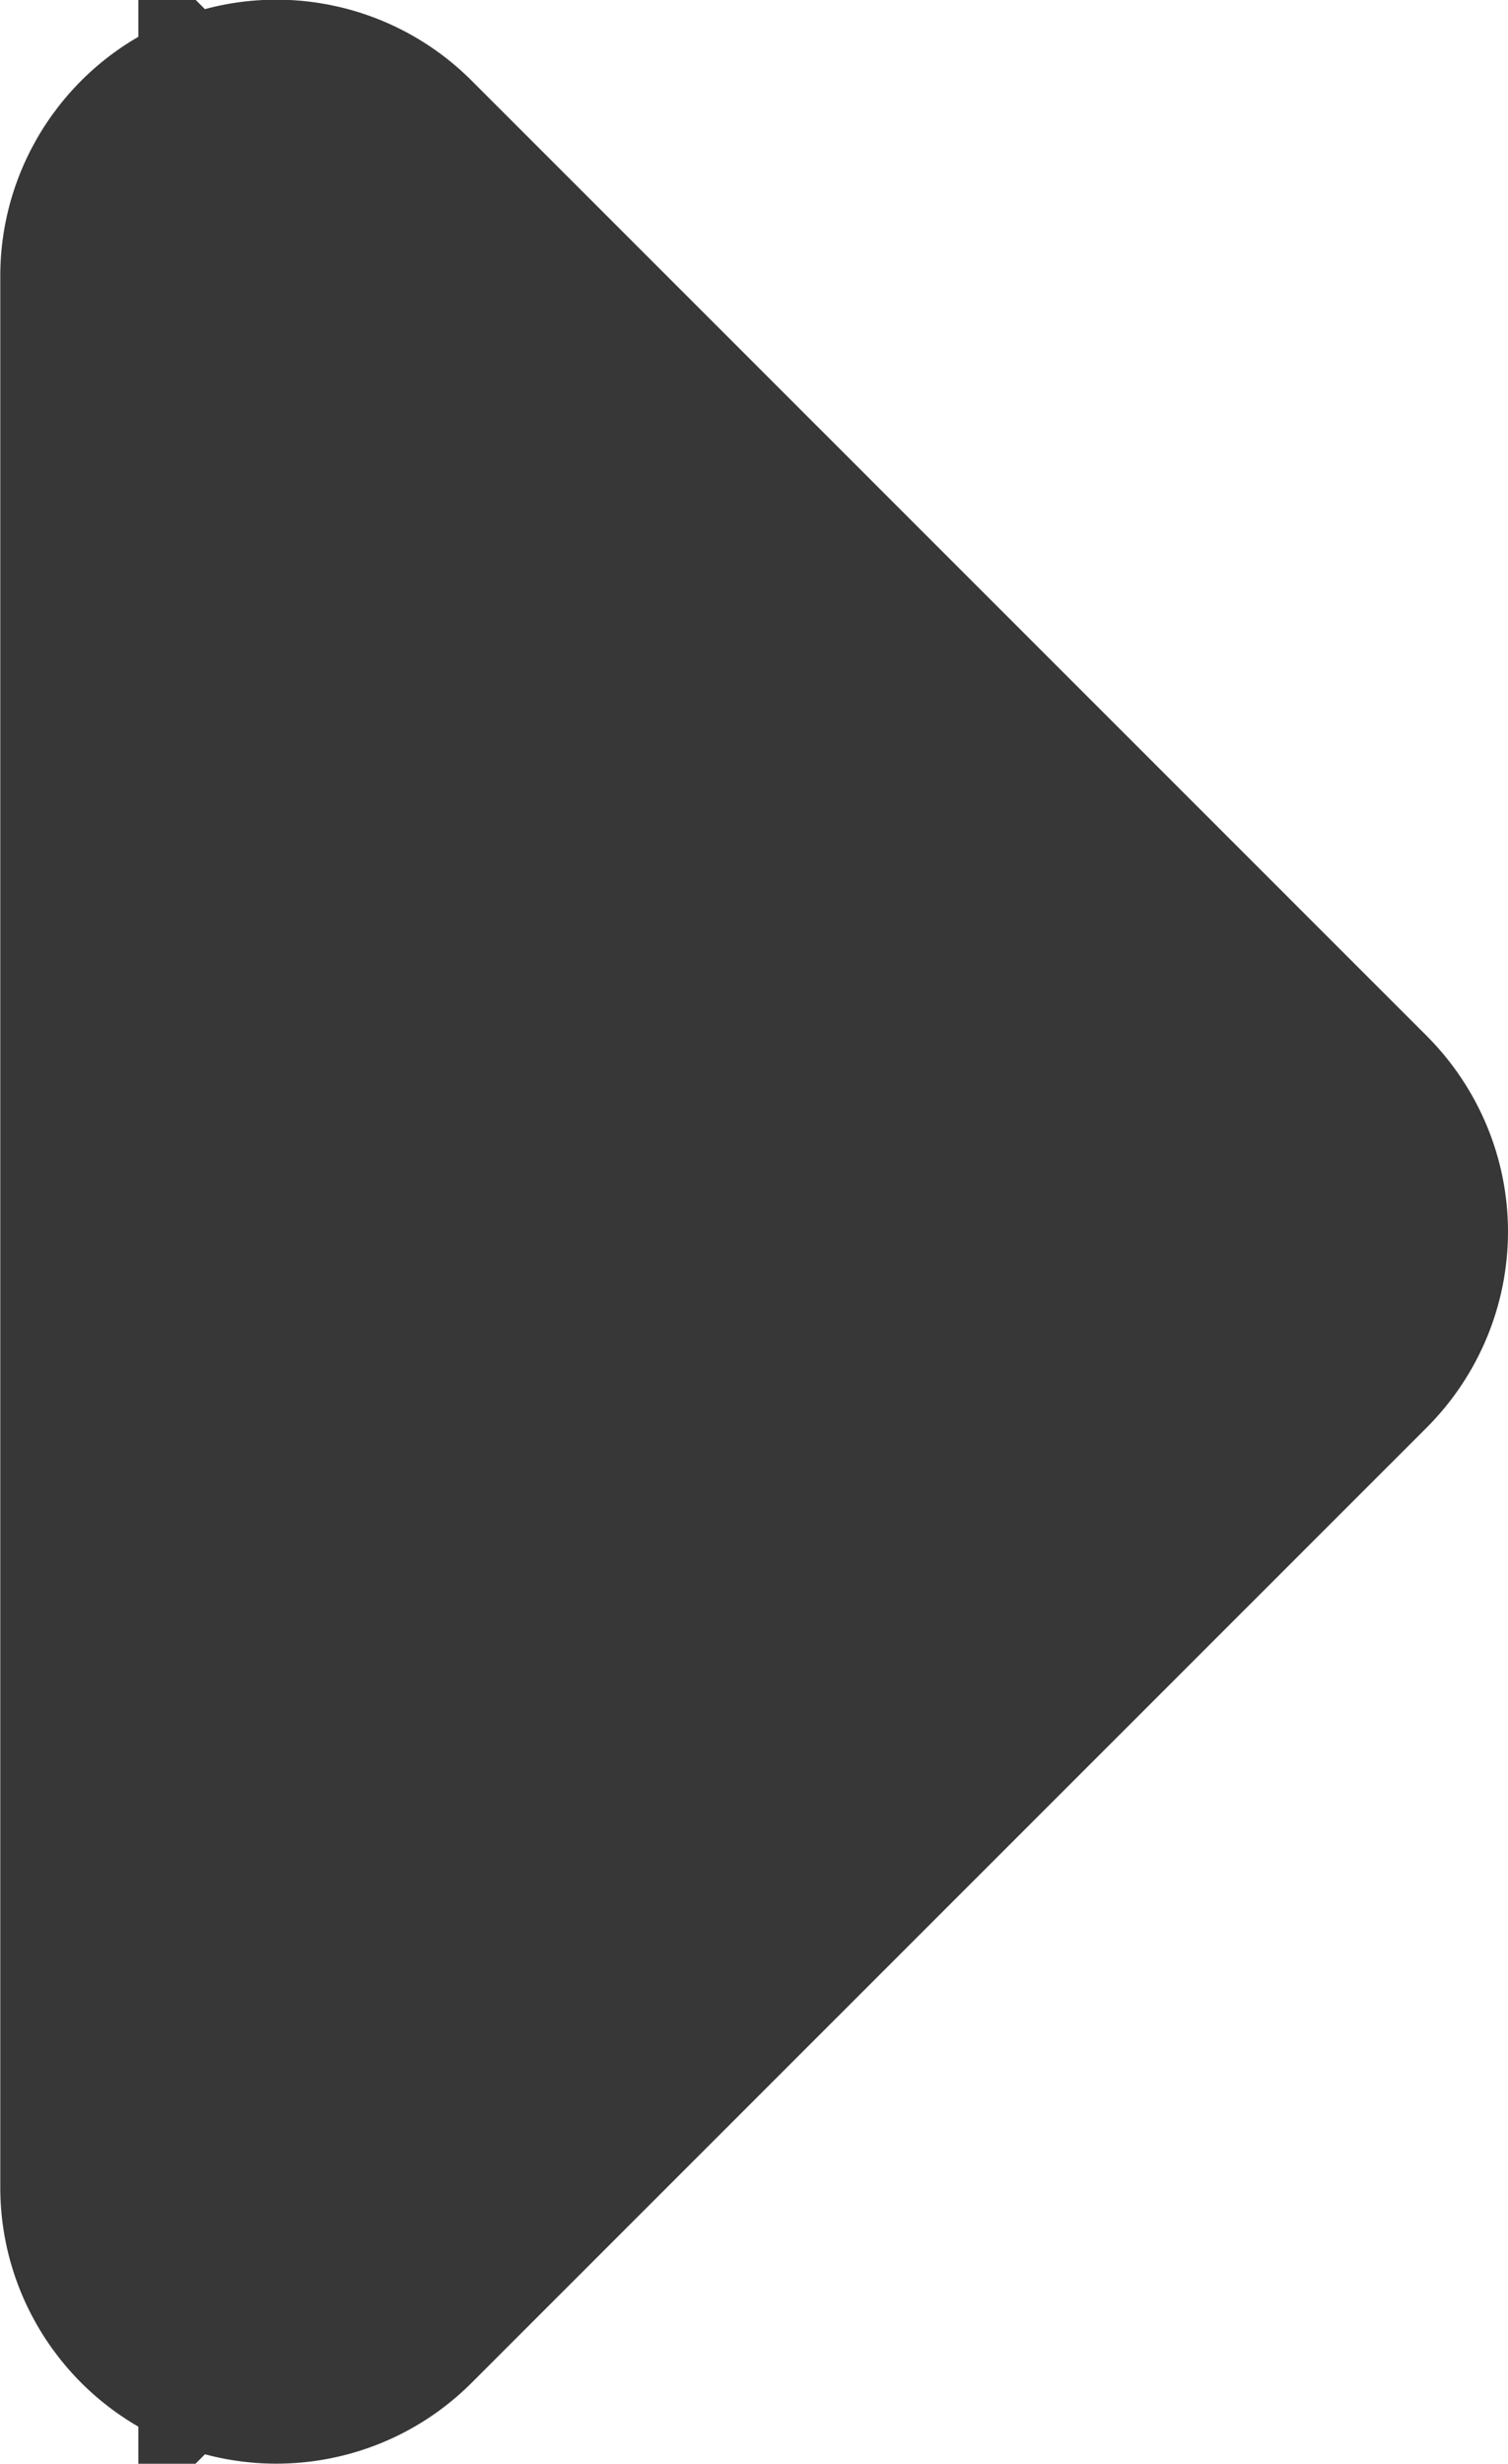
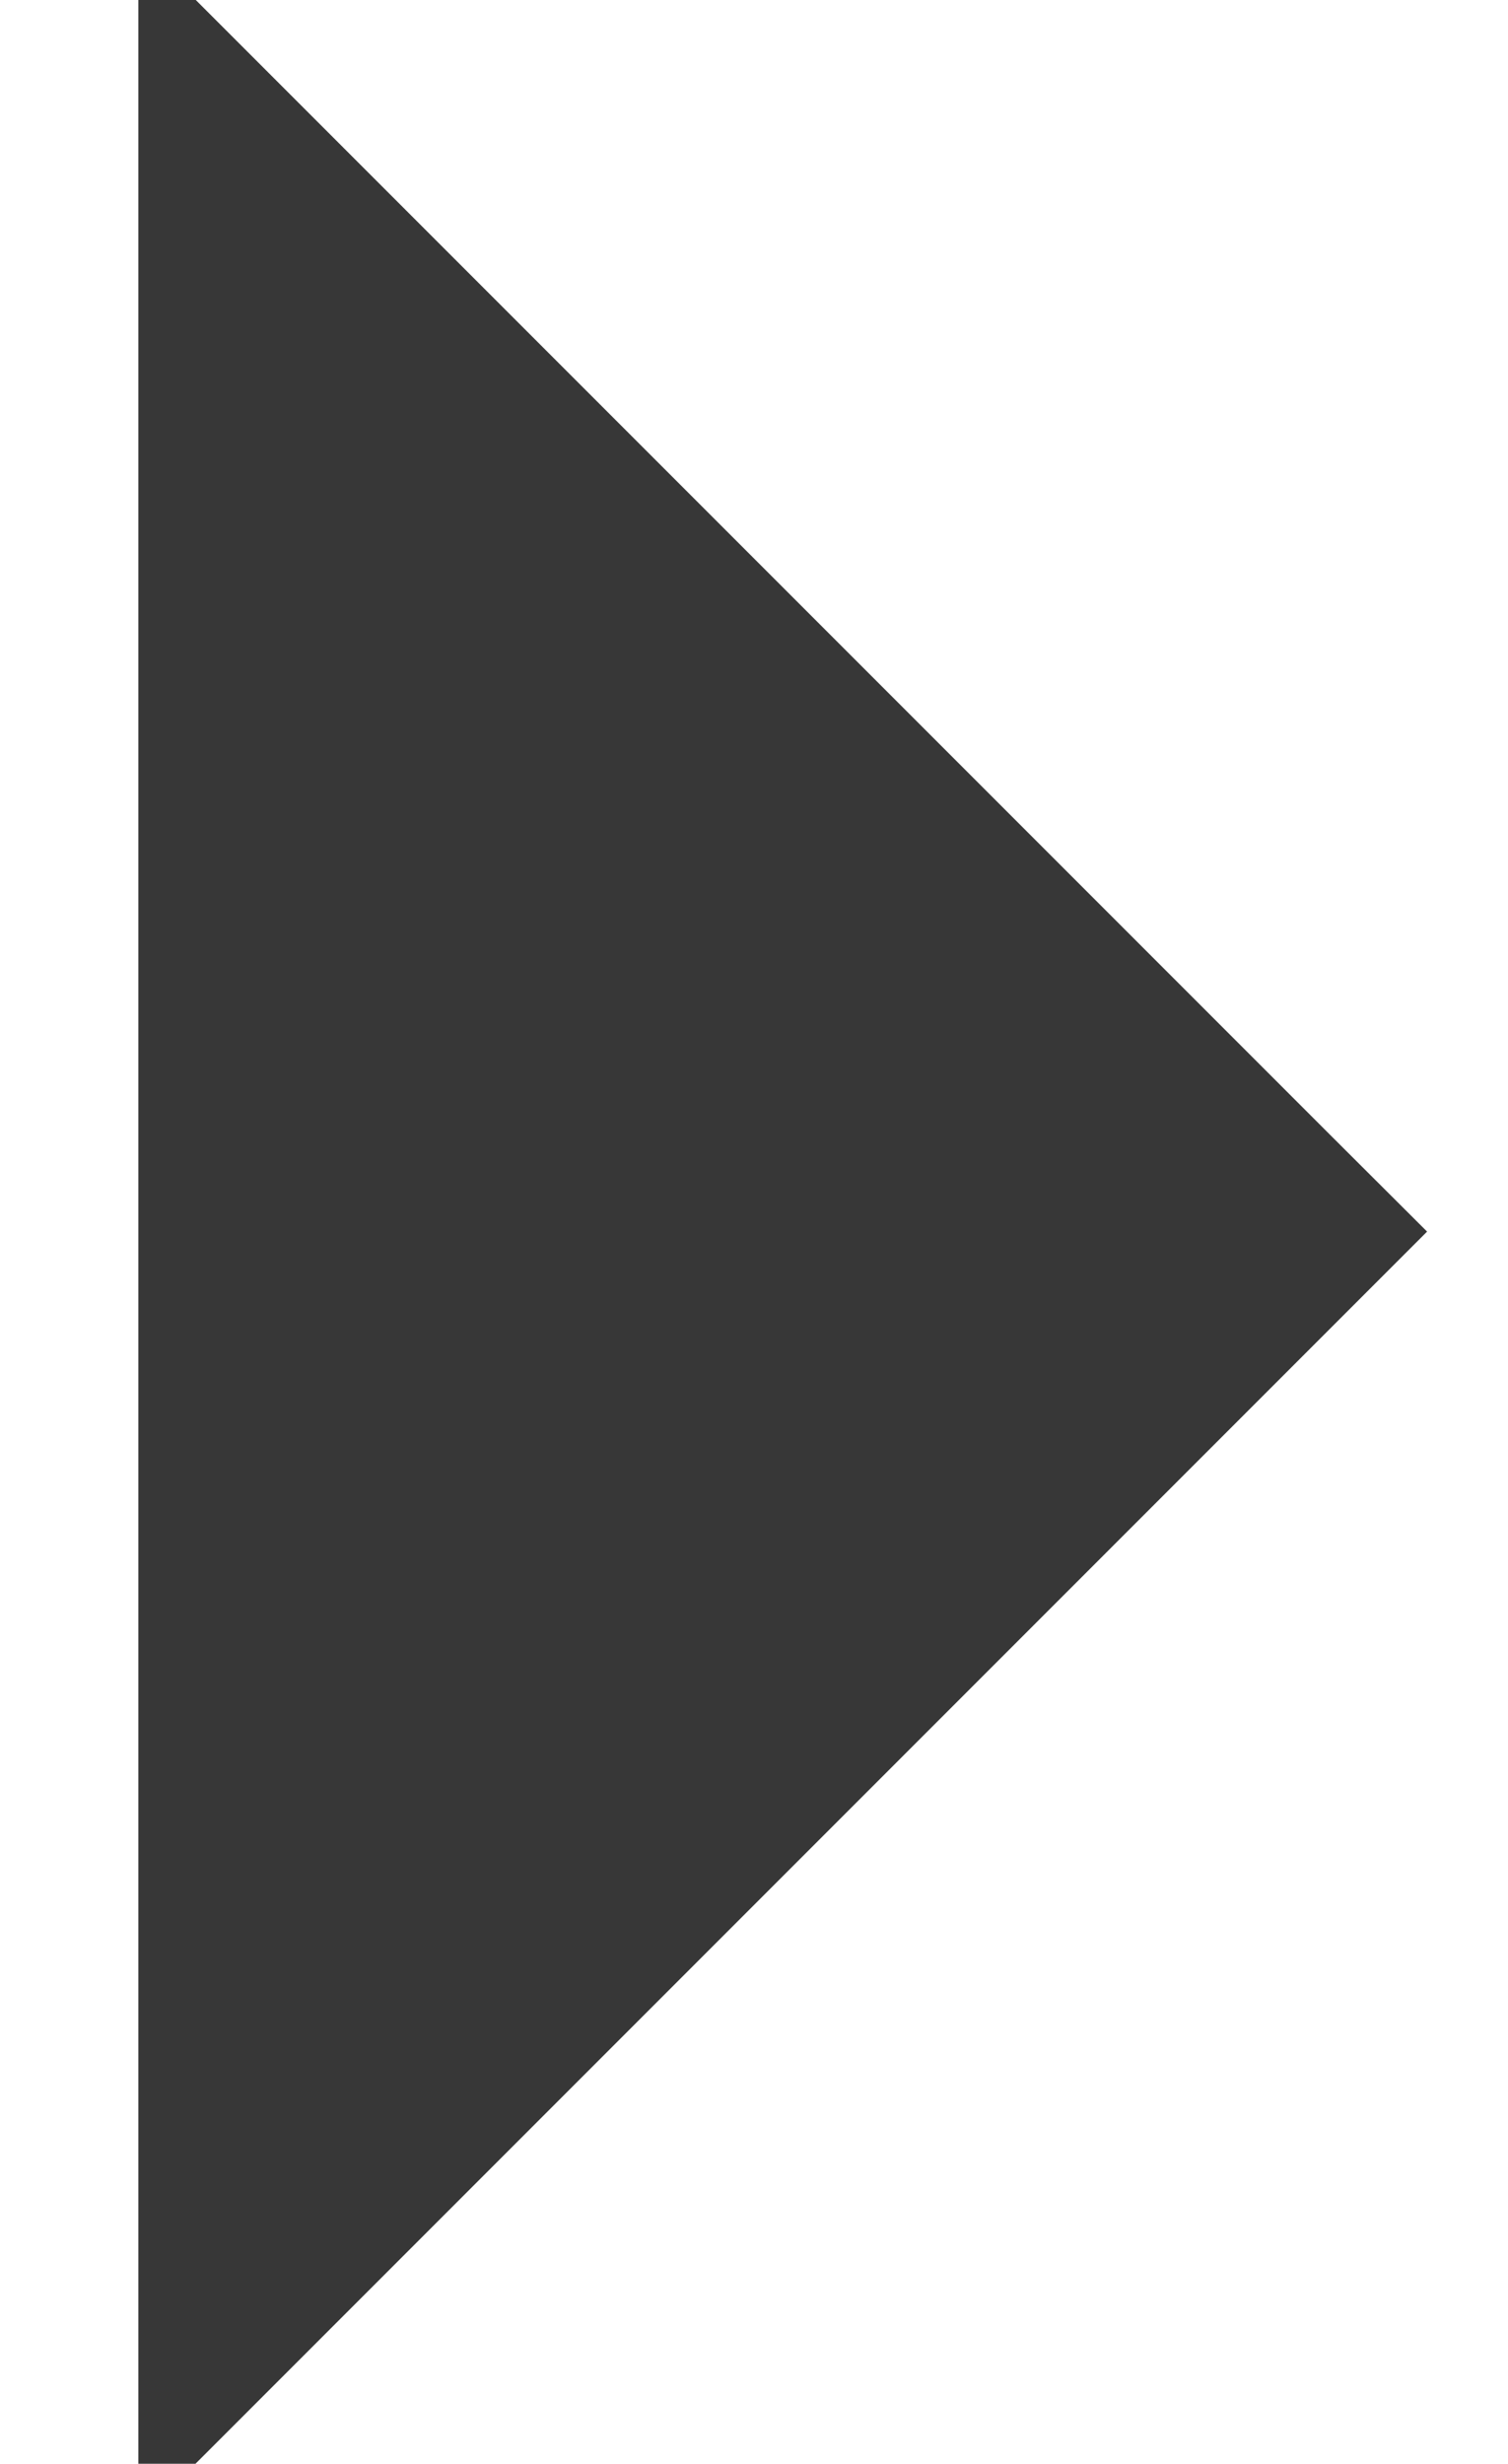
<svg xmlns="http://www.w3.org/2000/svg" width="5.461" height="8.918" viewBox="0 0 5.461 8.918">
  <g transform="translate(136.766 -1369.625) rotate(90)" fill="#373737" stroke-linecap="round" stroke-linejoin="round">
    <path d="M 1378.75 136.265 L 1377.543 136.265 L 1370.624 136.265 L 1369.417 136.265 L 1370.271 135.411 L 1373.73 131.952 L 1374.083 131.598 L 1374.437 131.952 L 1377.896 135.411 L 1378.75 136.265 Z" stroke="none" />
-     <path d="M 1377.543 135.765 L 1374.083 132.305 L 1370.624 135.765 L 1377.543 135.765 M 1377.543 136.765 L 1370.624 136.765 C 1370.22 136.765 1369.855 136.521 1369.7 136.147 C 1369.545 135.774 1369.631 135.344 1369.917 135.058 L 1373.376 131.598 C 1373.564 131.411 1373.818 131.305 1374.083 131.305 C 1374.349 131.305 1374.603 131.411 1374.791 131.598 L 1378.25 135.058 C 1378.536 135.344 1378.621 135.774 1378.467 136.147 C 1378.312 136.521 1377.947 136.765 1377.543 136.765 Z" stroke="none" fill="#373737" />
  </g>
</svg>